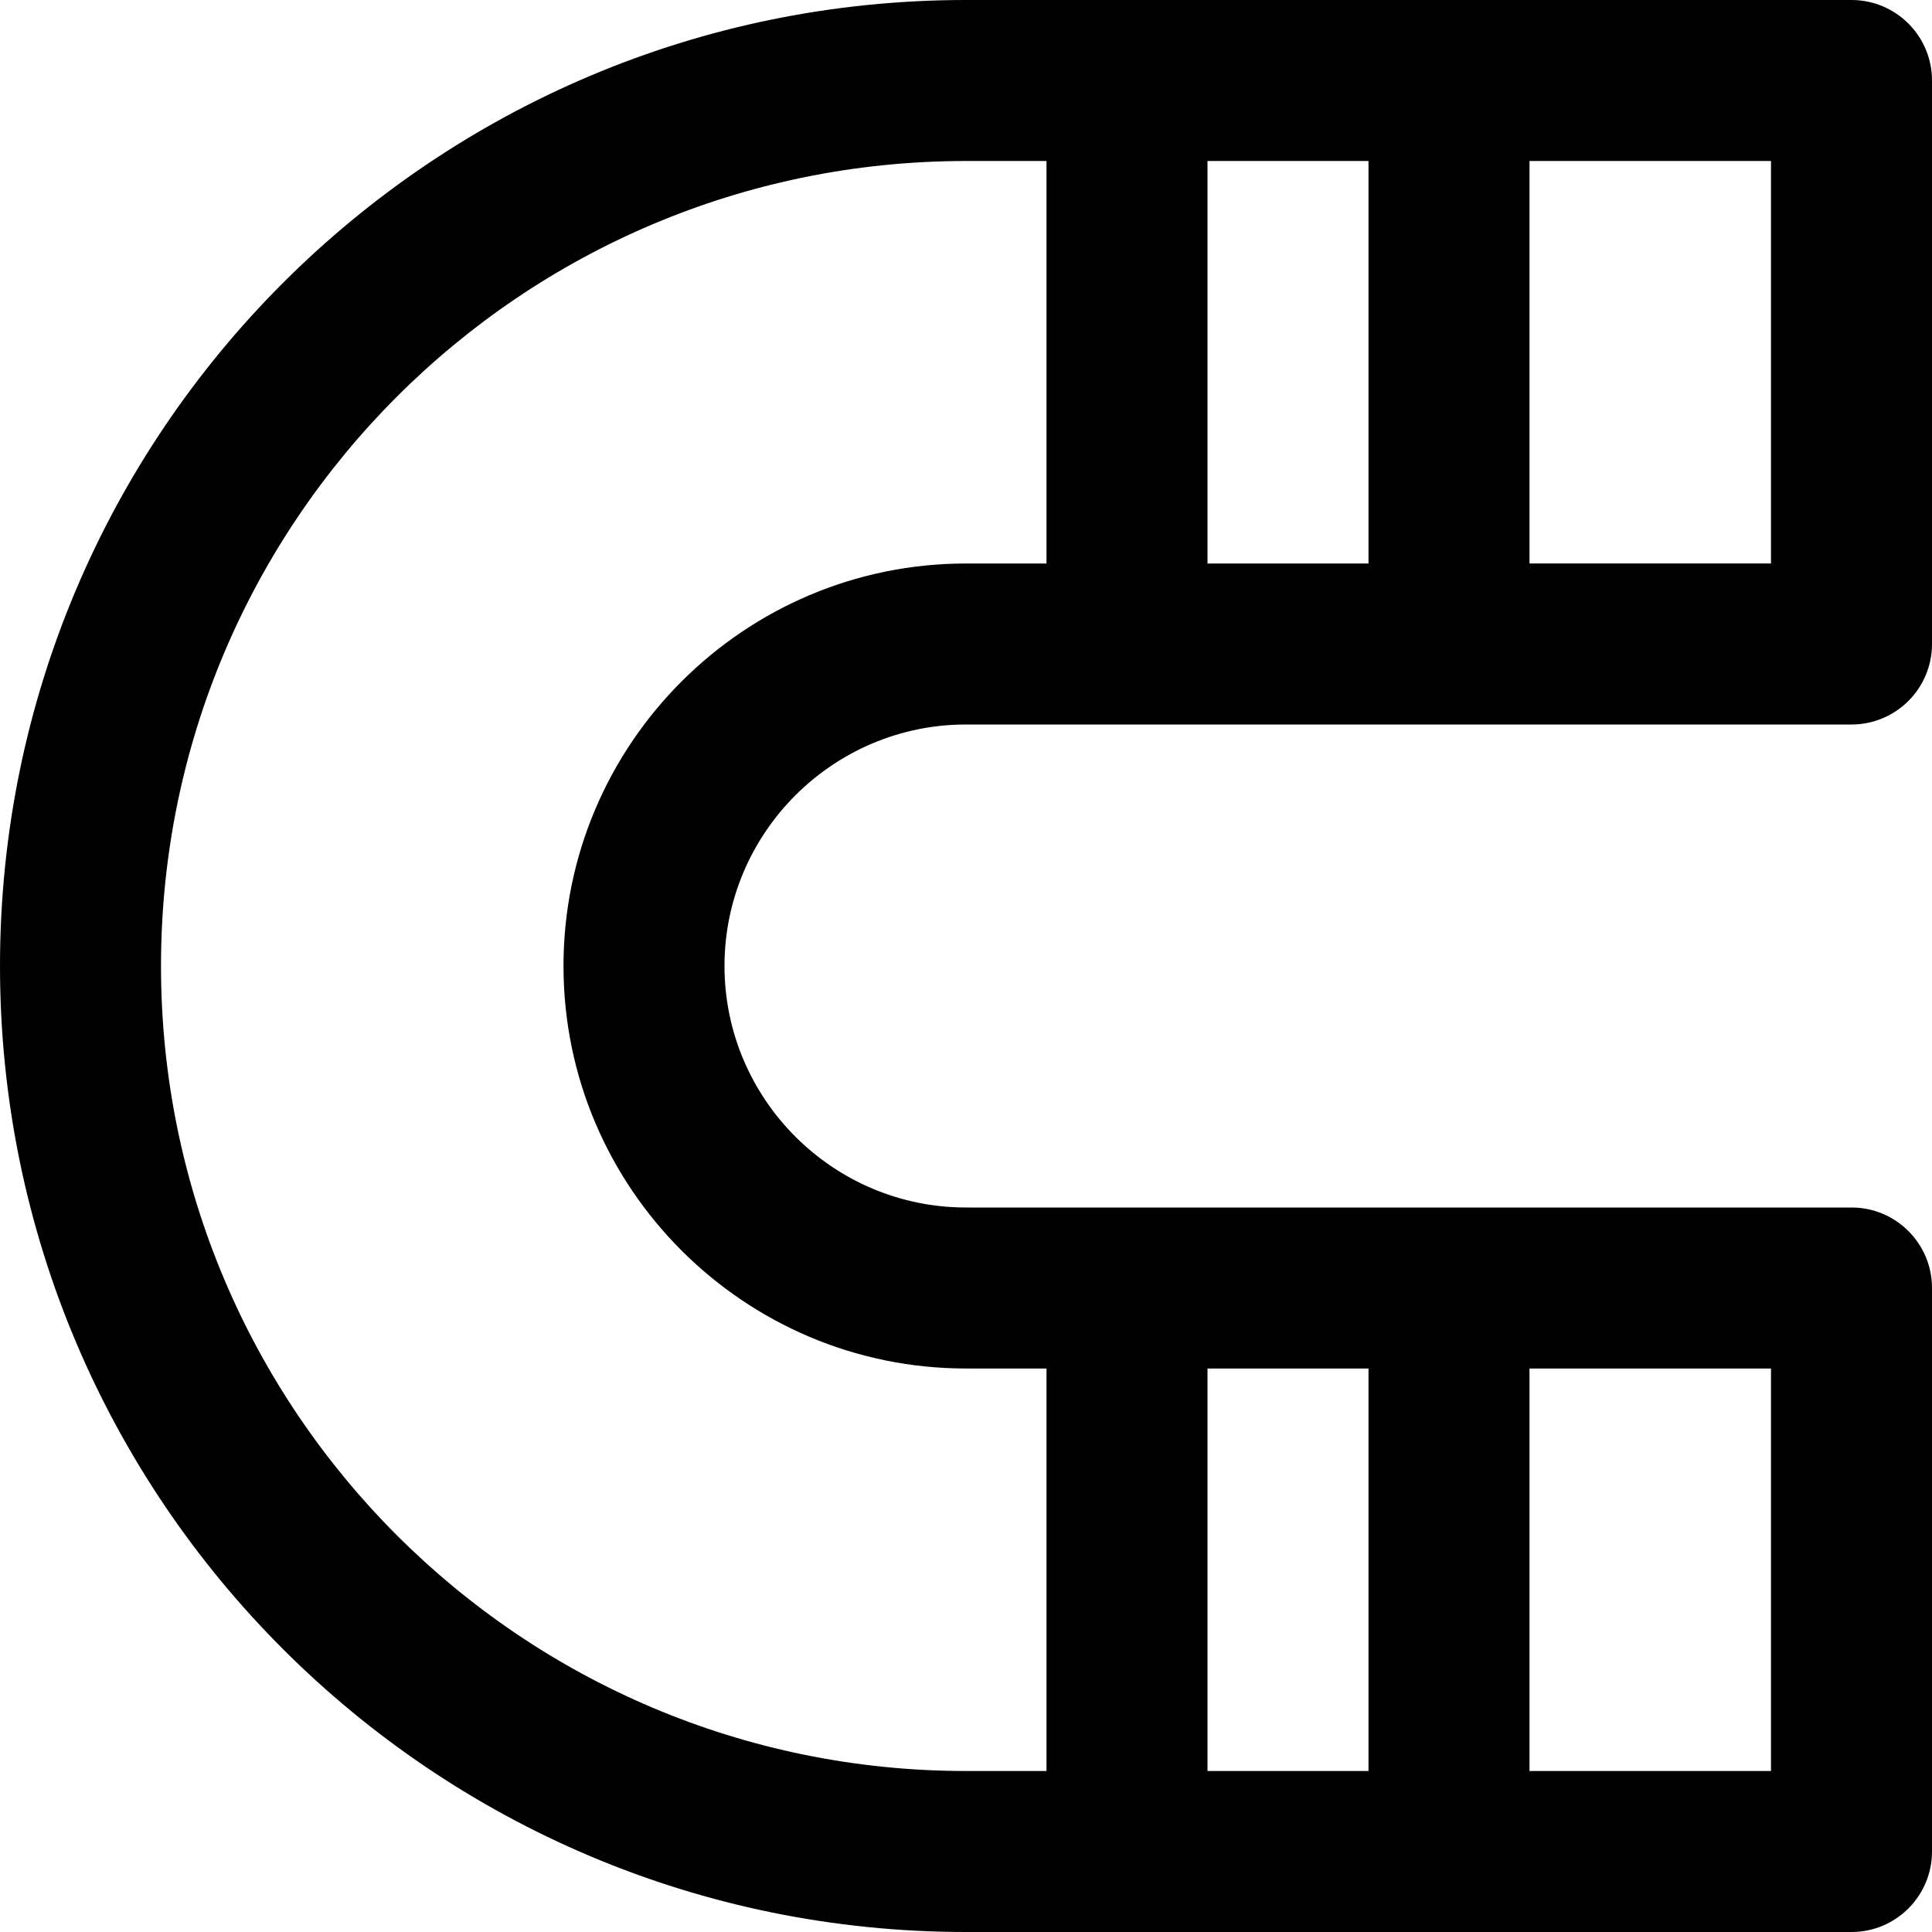
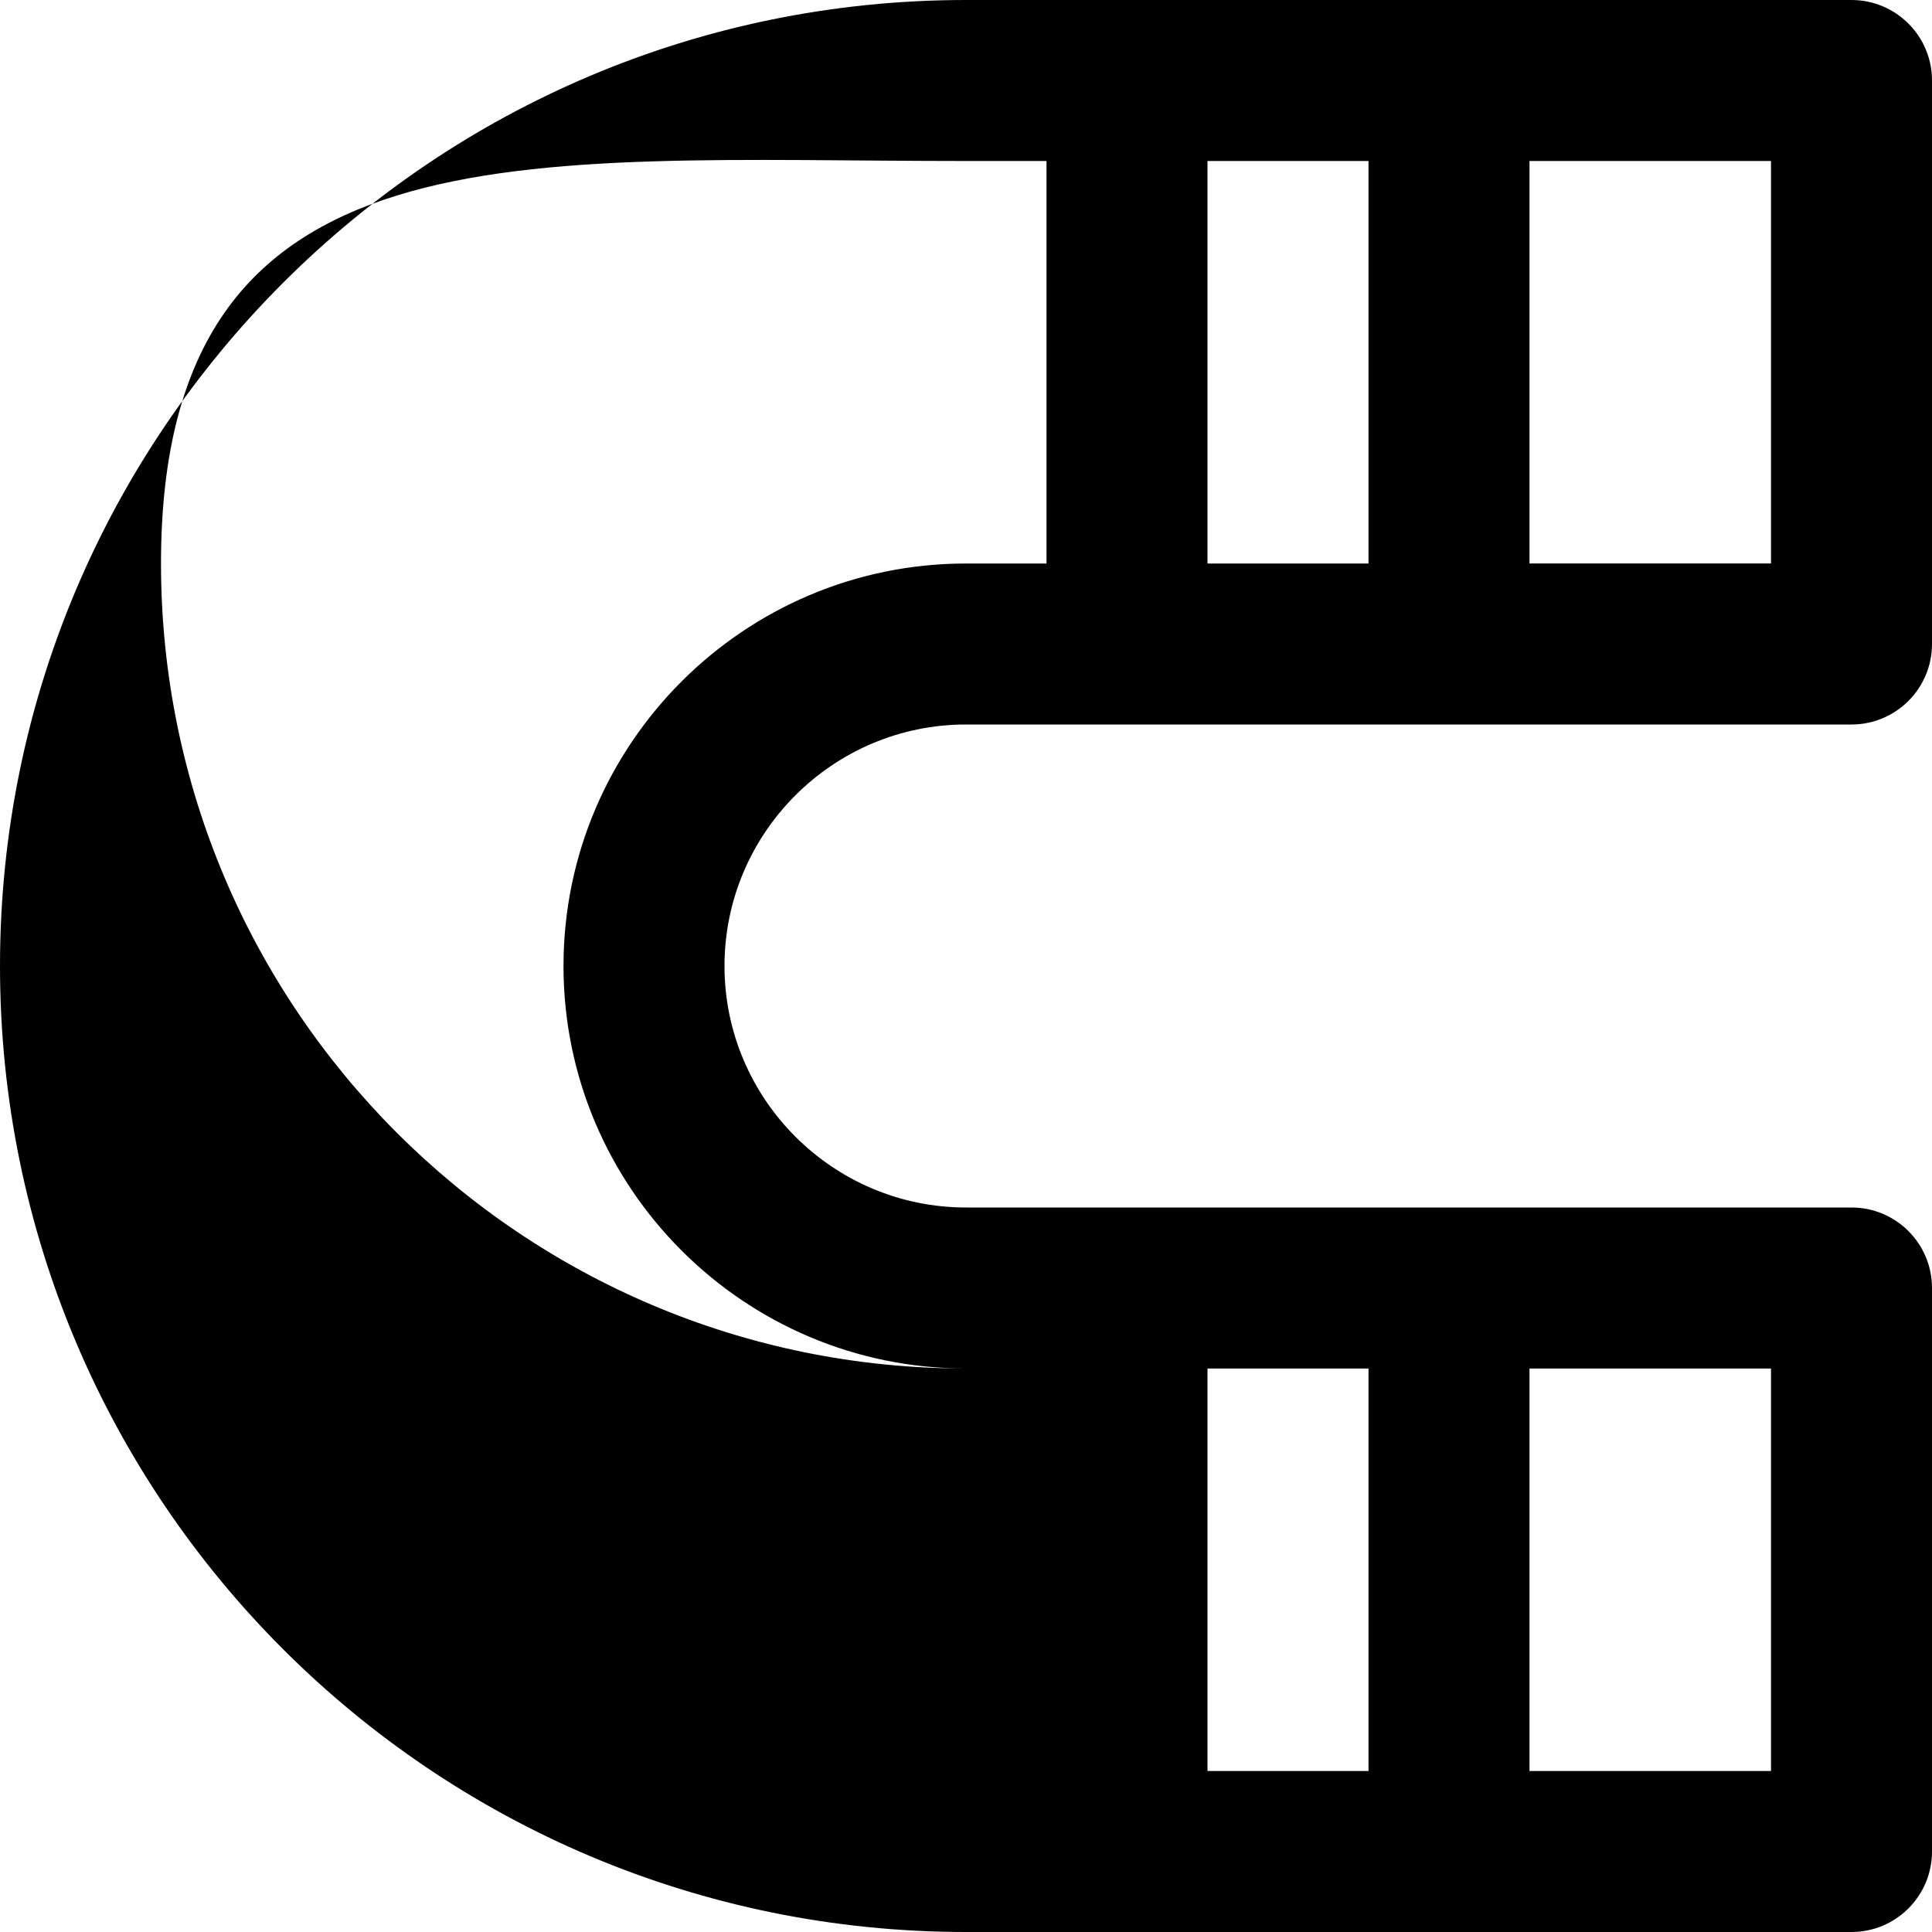
<svg xmlns="http://www.w3.org/2000/svg" fill="#000000" height="800px" width="800px" version="1.1" id="Layer_1" viewBox="0 0 512 512" xml:space="preserve">
  <g>
    <g>
-       <path d="M256,192h42.667H384h106.667c11.782,0,21.333-9.551,21.333-21.333V21.333C512,9.551,502.449,0,490.667,0H384h-85.333H256    C114.618,0,0,114.618,0,256s114.618,256,256,256h42.667H384h106.667c11.782,0,21.333-9.551,21.333-21.333V341.333    c0-11.782-9.551-21.333-21.333-21.333H384h-85.333H256c-35.258,0-64-28.742-64-64S220.742,192,256,192z M469.333,149.333h-64    V42.667h64V149.333z M362.667,42.667v106.667H320V42.667H362.667z M469.333,469.333h-64V362.667h64V469.333z M362.667,362.667    v106.667H320V362.667H362.667z M256,362.667h21.333v106.667H256c-117.818,0-213.333-95.515-213.333-213.333    S138.182,42.667,256,42.667h21.333v106.667H256c-58.822,0-106.667,47.845-106.667,106.667S197.178,362.667,256,362.667z" />
+       <path d="M256,192h42.667H384h106.667c11.782,0,21.333-9.551,21.333-21.333V21.333C512,9.551,502.449,0,490.667,0H384h-85.333H256    C114.618,0,0,114.618,0,256s114.618,256,256,256h42.667H384h106.667c11.782,0,21.333-9.551,21.333-21.333V341.333    c0-11.782-9.551-21.333-21.333-21.333H384h-85.333H256c-35.258,0-64-28.742-64-64S220.742,192,256,192z M469.333,149.333h-64    V42.667h64V149.333z M362.667,42.667v106.667H320V42.667H362.667z M469.333,469.333h-64V362.667h64V469.333z M362.667,362.667    v106.667H320V362.667H362.667z M256,362.667h21.333H256c-117.818,0-213.333-95.515-213.333-213.333    S138.182,42.667,256,42.667h21.333v106.667H256c-58.822,0-106.667,47.845-106.667,106.667S197.178,362.667,256,362.667z" />
    </g>
  </g>
</svg>